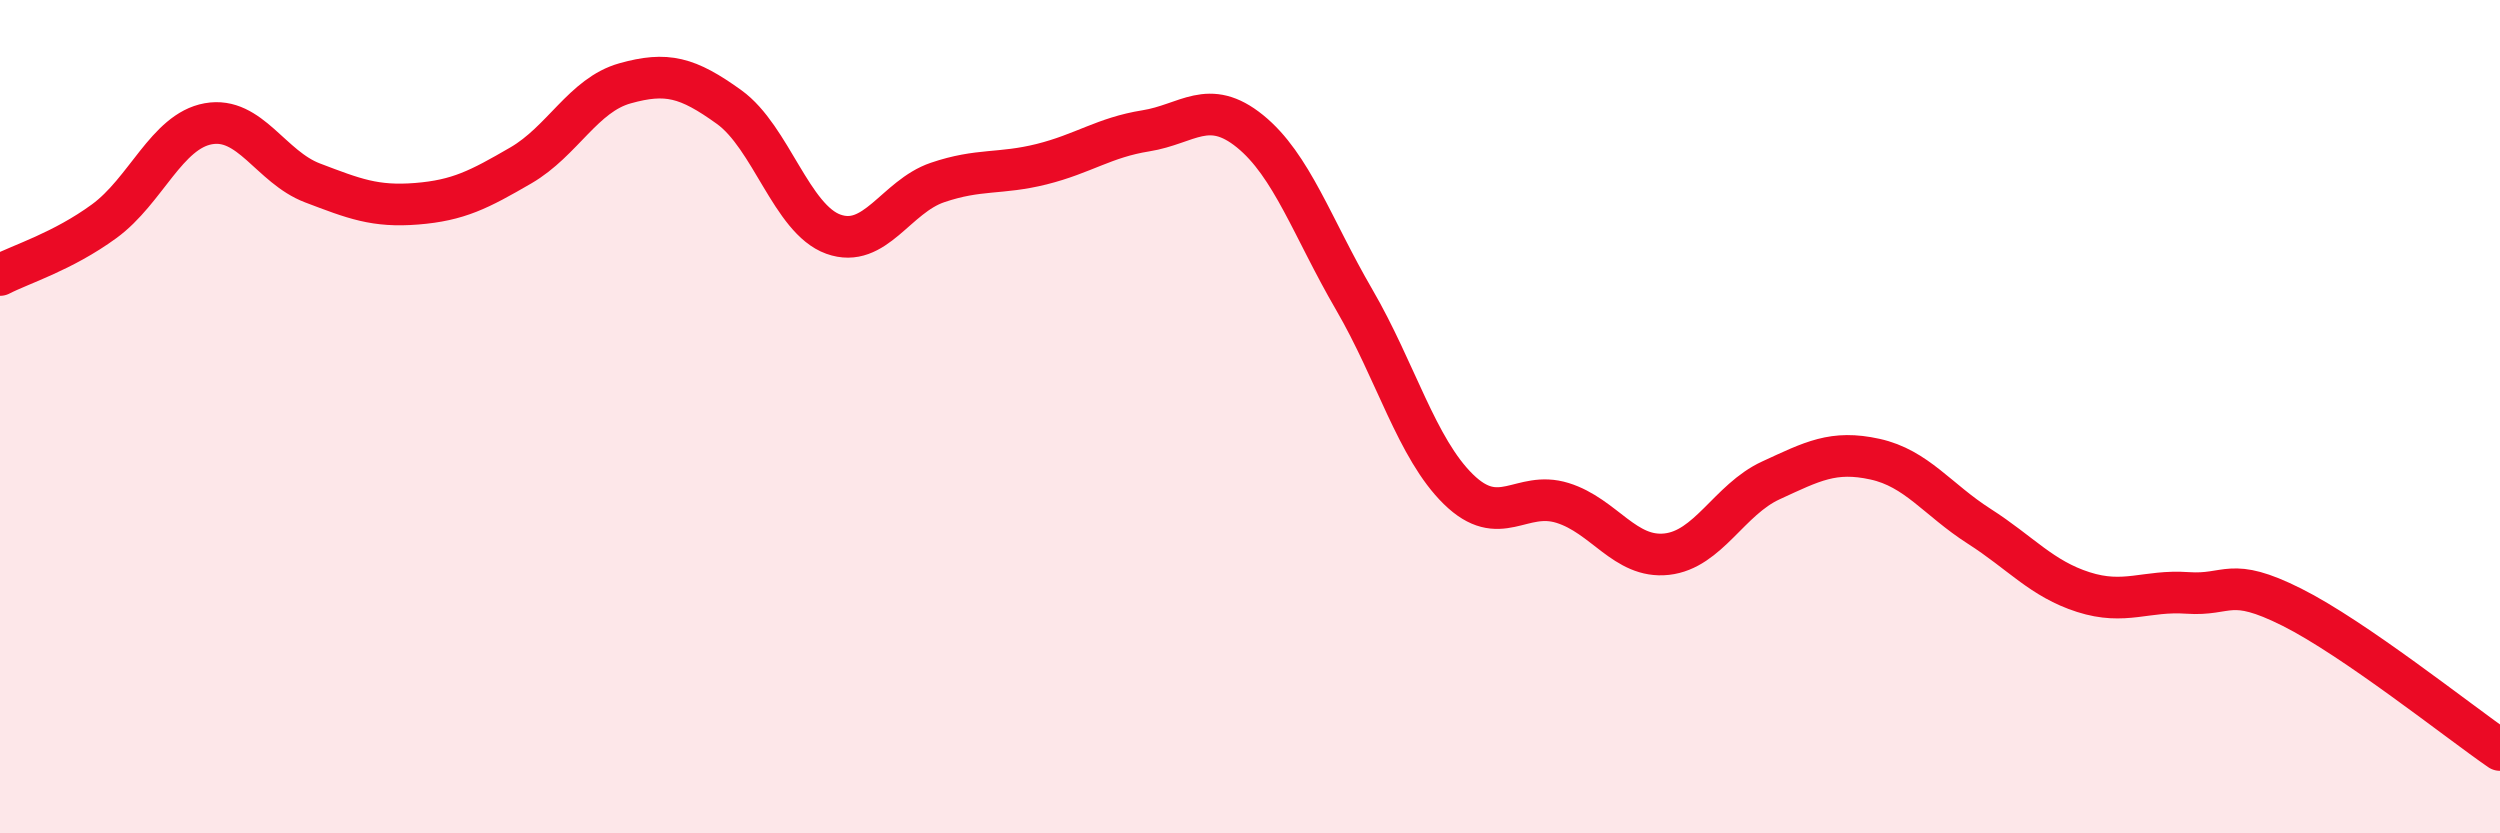
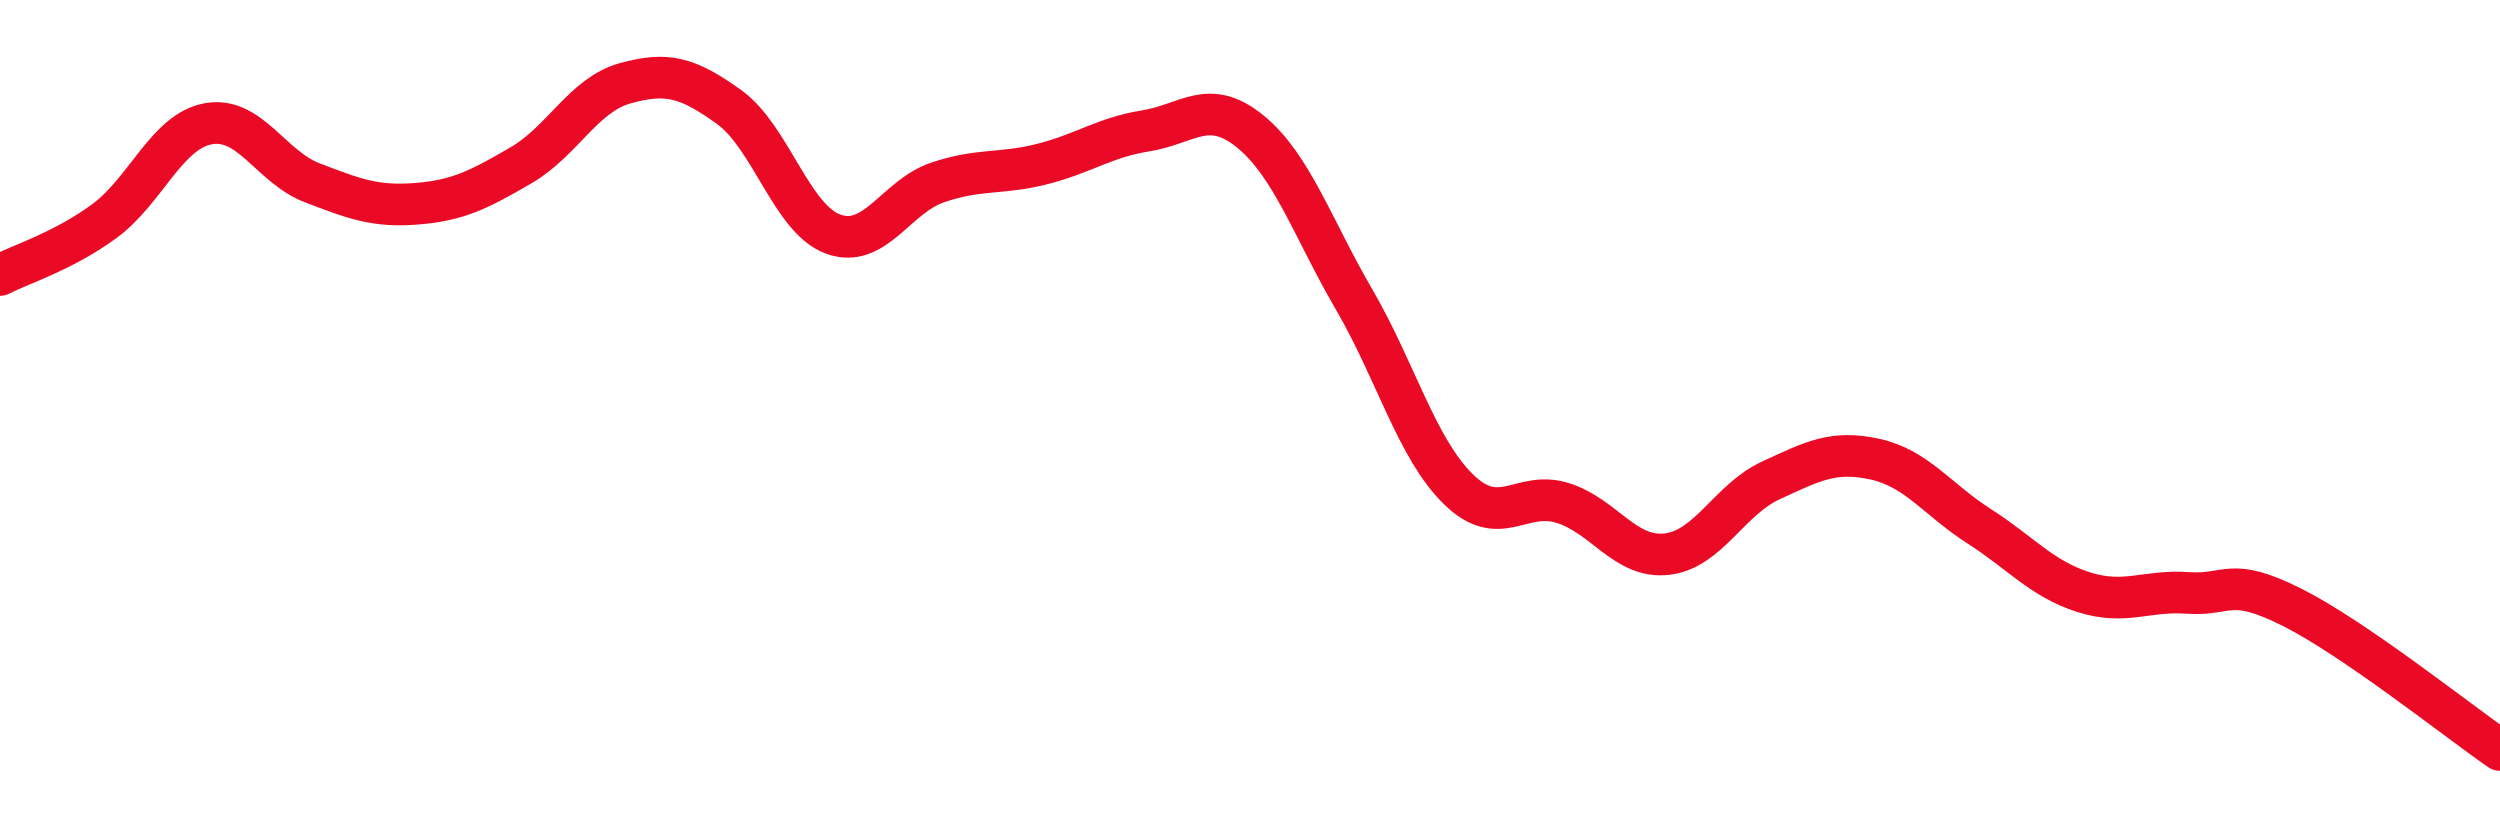
<svg xmlns="http://www.w3.org/2000/svg" width="60" height="20" viewBox="0 0 60 20">
-   <path d="M 0,6.6 C 0.5,6.34 1.5,6.04 2.5,5.31 C 3.5,4.58 4,3.15 5,2.97 C 6,2.79 6.5,4.01 7.5,4.39 C 8.5,4.77 9,4.97 10,4.89 C 11,4.81 11.5,4.55 12.5,3.97 C 13.5,3.39 14,2.28 15,2 C 16,1.72 16.5,1.85 17.5,2.57 C 18.5,3.29 19,5.26 20,5.62 C 21,5.98 21.5,4.72 22.5,4.38 C 23.5,4.04 24,4.19 25,3.94 C 26,3.69 26.5,3.3 27.5,3.14 C 28.5,2.98 29,2.34 30,3.15 C 31,3.96 31.5,5.47 32.5,7.19 C 33.5,8.91 34,10.76 35,11.74 C 36,12.72 36.5,11.76 37.5,12.07 C 38.5,12.38 39,13.41 40,13.3 C 41,13.19 41.5,11.99 42.5,11.53 C 43.5,11.07 44,10.8 45,11.02 C 46,11.24 46.5,11.99 47.5,12.63 C 48.5,13.27 49,13.89 50,14.21 C 51,14.53 51.5,14.16 52.5,14.23 C 53.5,14.3 53.5,13.82 55,14.57 C 56.5,15.32 59,17.31 60,18L60 20L0 20Z" fill="#EB0A25" opacity="0.1" stroke-linecap="round" stroke-linejoin="round" />
  <path d="M 0,6.6 C 0.5,6.34 1.5,6.04 2.5,5.31 C 3.5,4.58 4,3.15 5,2.97 C 6,2.79 6.5,4.01 7.5,4.39 C 8.5,4.77 9,4.97 10,4.89 C 11,4.81 11.5,4.55 12.5,3.97 C 13.5,3.39 14,2.28 15,2 C 16,1.72 16.5,1.85 17.5,2.57 C 18.5,3.29 19,5.26 20,5.62 C 21,5.98 21.5,4.72 22.5,4.38 C 23.5,4.04 24,4.19 25,3.94 C 26,3.69 26.5,3.3 27.5,3.14 C 28.5,2.98 29,2.34 30,3.15 C 31,3.96 31.5,5.47 32.5,7.19 C 33.5,8.91 34,10.76 35,11.74 C 36,12.72 36.5,11.76 37.5,12.07 C 38.5,12.38 39,13.41 40,13.3 C 41,13.19 41.5,11.99 42.5,11.53 C 43.5,11.07 44,10.8 45,11.02 C 46,11.24 46.5,11.99 47.5,12.63 C 48.5,13.27 49,13.89 50,14.21 C 51,14.53 51.5,14.16 52.5,14.23 C 53.5,14.3 53.5,13.82 55,14.57 C 56.5,15.32 59,17.31 60,18" stroke="#EB0A25" stroke-width="1" fill="none" stroke-linecap="round" stroke-linejoin="round" />
</svg>